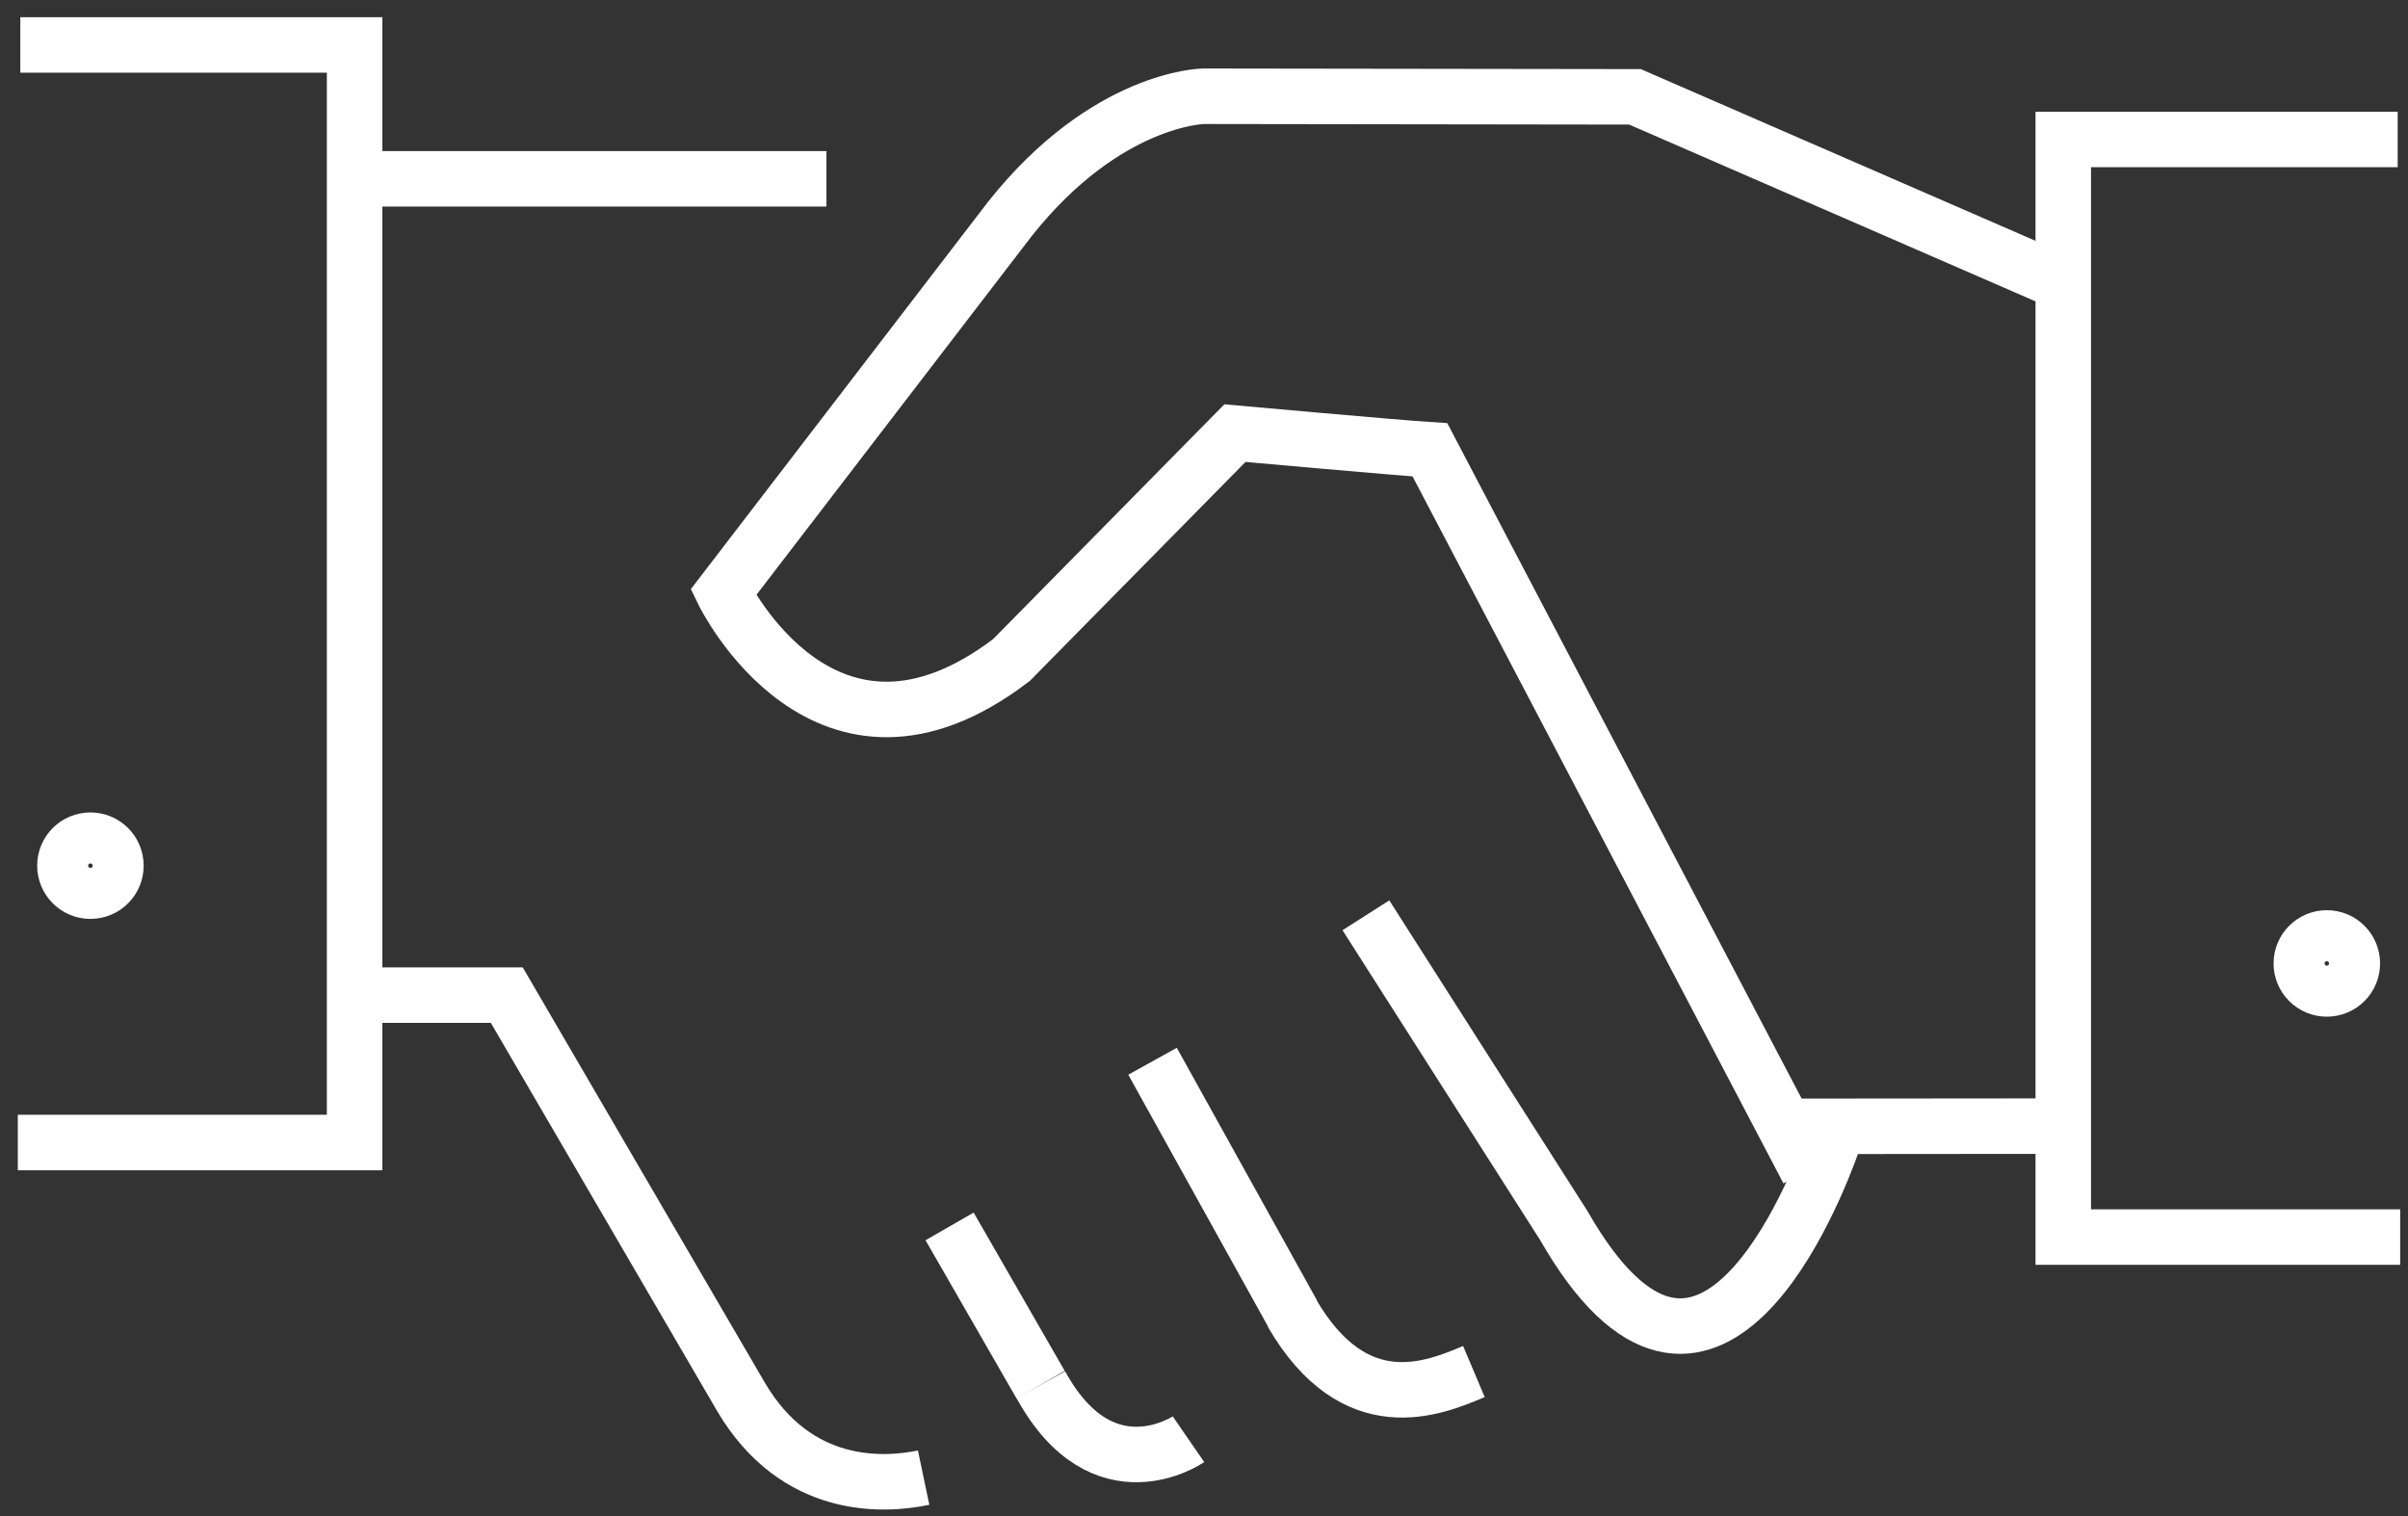
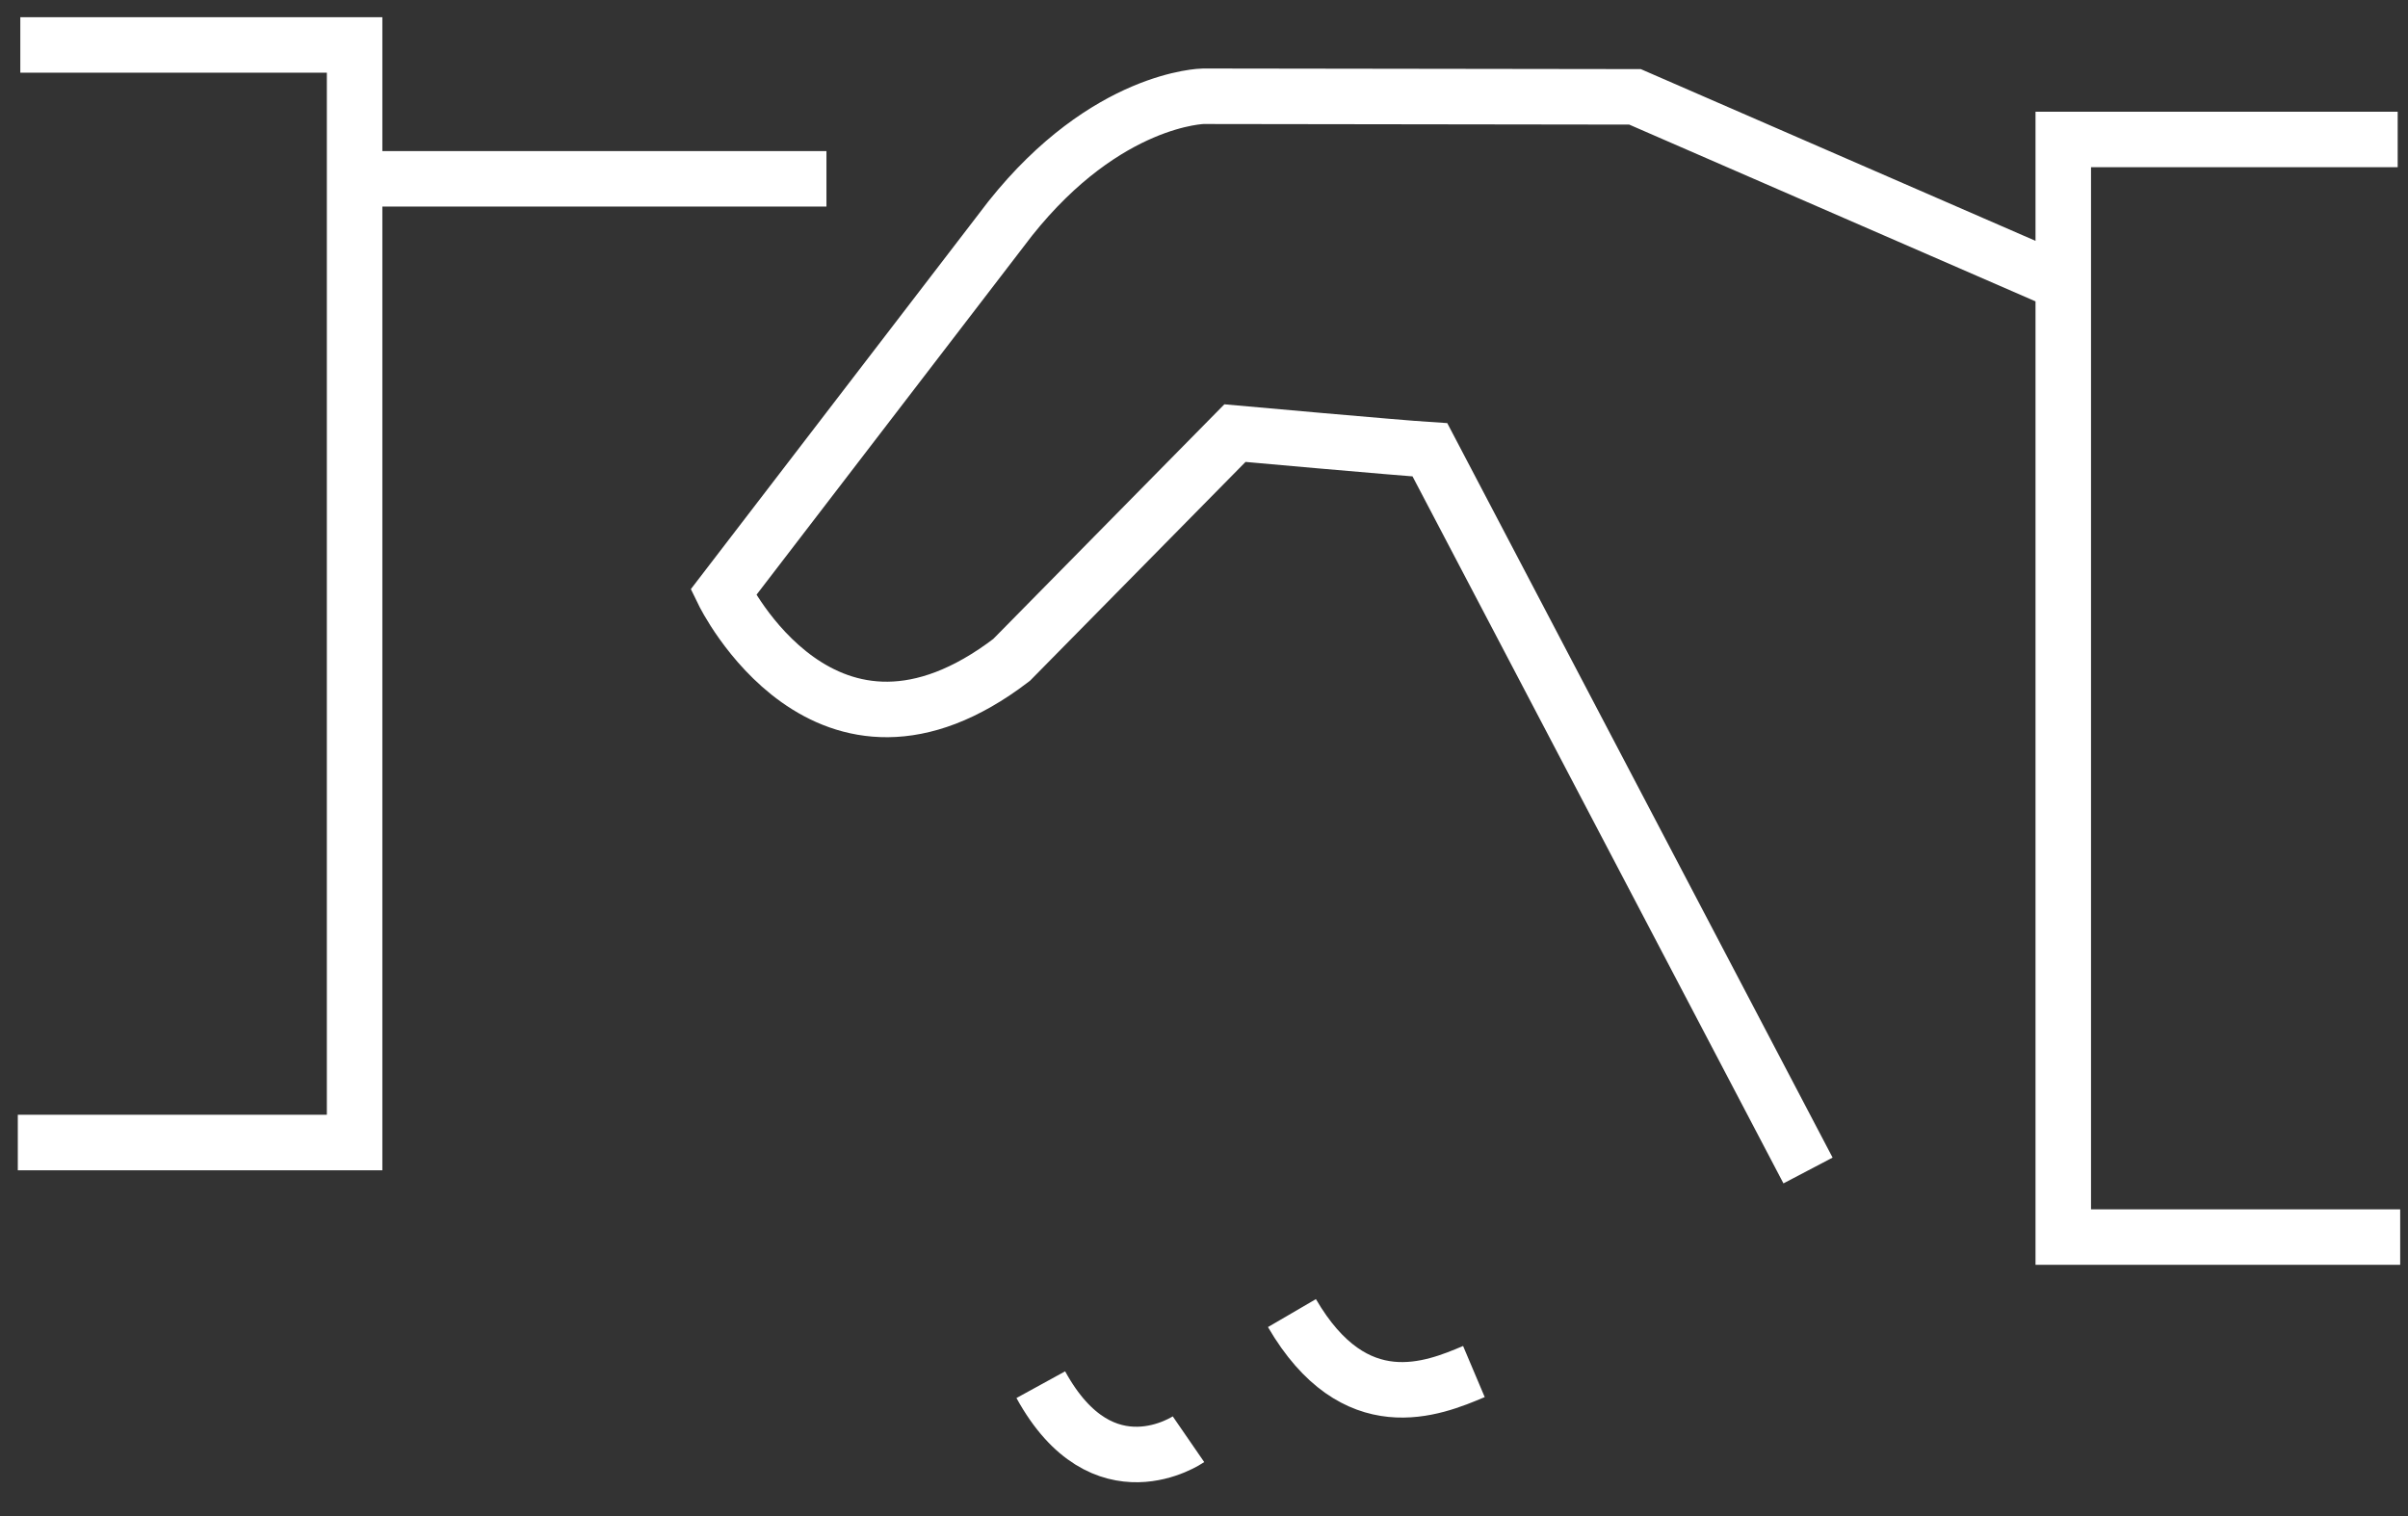
<svg xmlns="http://www.w3.org/2000/svg" viewBox="0 0 81 51" fill="none">
  <rect x="0" y="0" width="81" height="51" fill="#333333" stroke="none" />
-   <path d="M59.883 37.89L69.312 37.882M31.069 49.707C29.731 49.987 26.795 50.158 24.929 46.996L17.047 33.475H12.264" stroke="#ffffff" stroke-width="1.867" />
-   <path d="M38.769 35.7L43.488 44.204M31.942 41.256L35.005 46.581" stroke="#ffffff" stroke-width="1.867" />
  <path d="M49.579 46.138C48.206 46.719 45.577 47.806 43.458 44.172M39.978 48.415C39.978 48.415 37.102 50.395 35.01 46.58M12.245 6.016H27.8M0.683 1.512H11.928V38.434H0.599M80.653 4.692H69.404V41.614H80.737M60.818 39.375L48.1 15.132C47.022 15.064 41.541 14.57 41.541 14.57L34.027 22.199C27.759 26.991 24.331 19.928 24.331 19.928L33.982 7.35C37.218 3.284 40.474 3.238 40.474 3.238L54.998 3.258L69.222 9.447" stroke="#ffffff" stroke-width="1.867" />
-   <path d="M61.654 38.409C61.075 40.041 57.378 49.579 52.602 41.226L45.946 30.79" stroke="#ffffff" stroke-width="1.867" />
-   <path d="M79.127 32.41C79.127 32.884 78.744 33.267 78.27 33.267C77.796 33.267 77.412 32.884 77.412 32.41C77.412 31.935 77.796 31.552 78.27 31.552C78.744 31.552 79.127 31.935 79.127 32.41Z" stroke="#ffffff" stroke-width="1.867" />
-   <path d="M3.899 29.121C3.899 29.596 3.516 29.978 3.041 29.978C2.568 29.978 2.184 29.596 2.184 29.121C2.184 28.645 2.568 28.264 3.041 28.264C3.516 28.264 3.899 28.645 3.899 29.121Z" stroke="#ffffff" stroke-width="1.867" />
</svg>